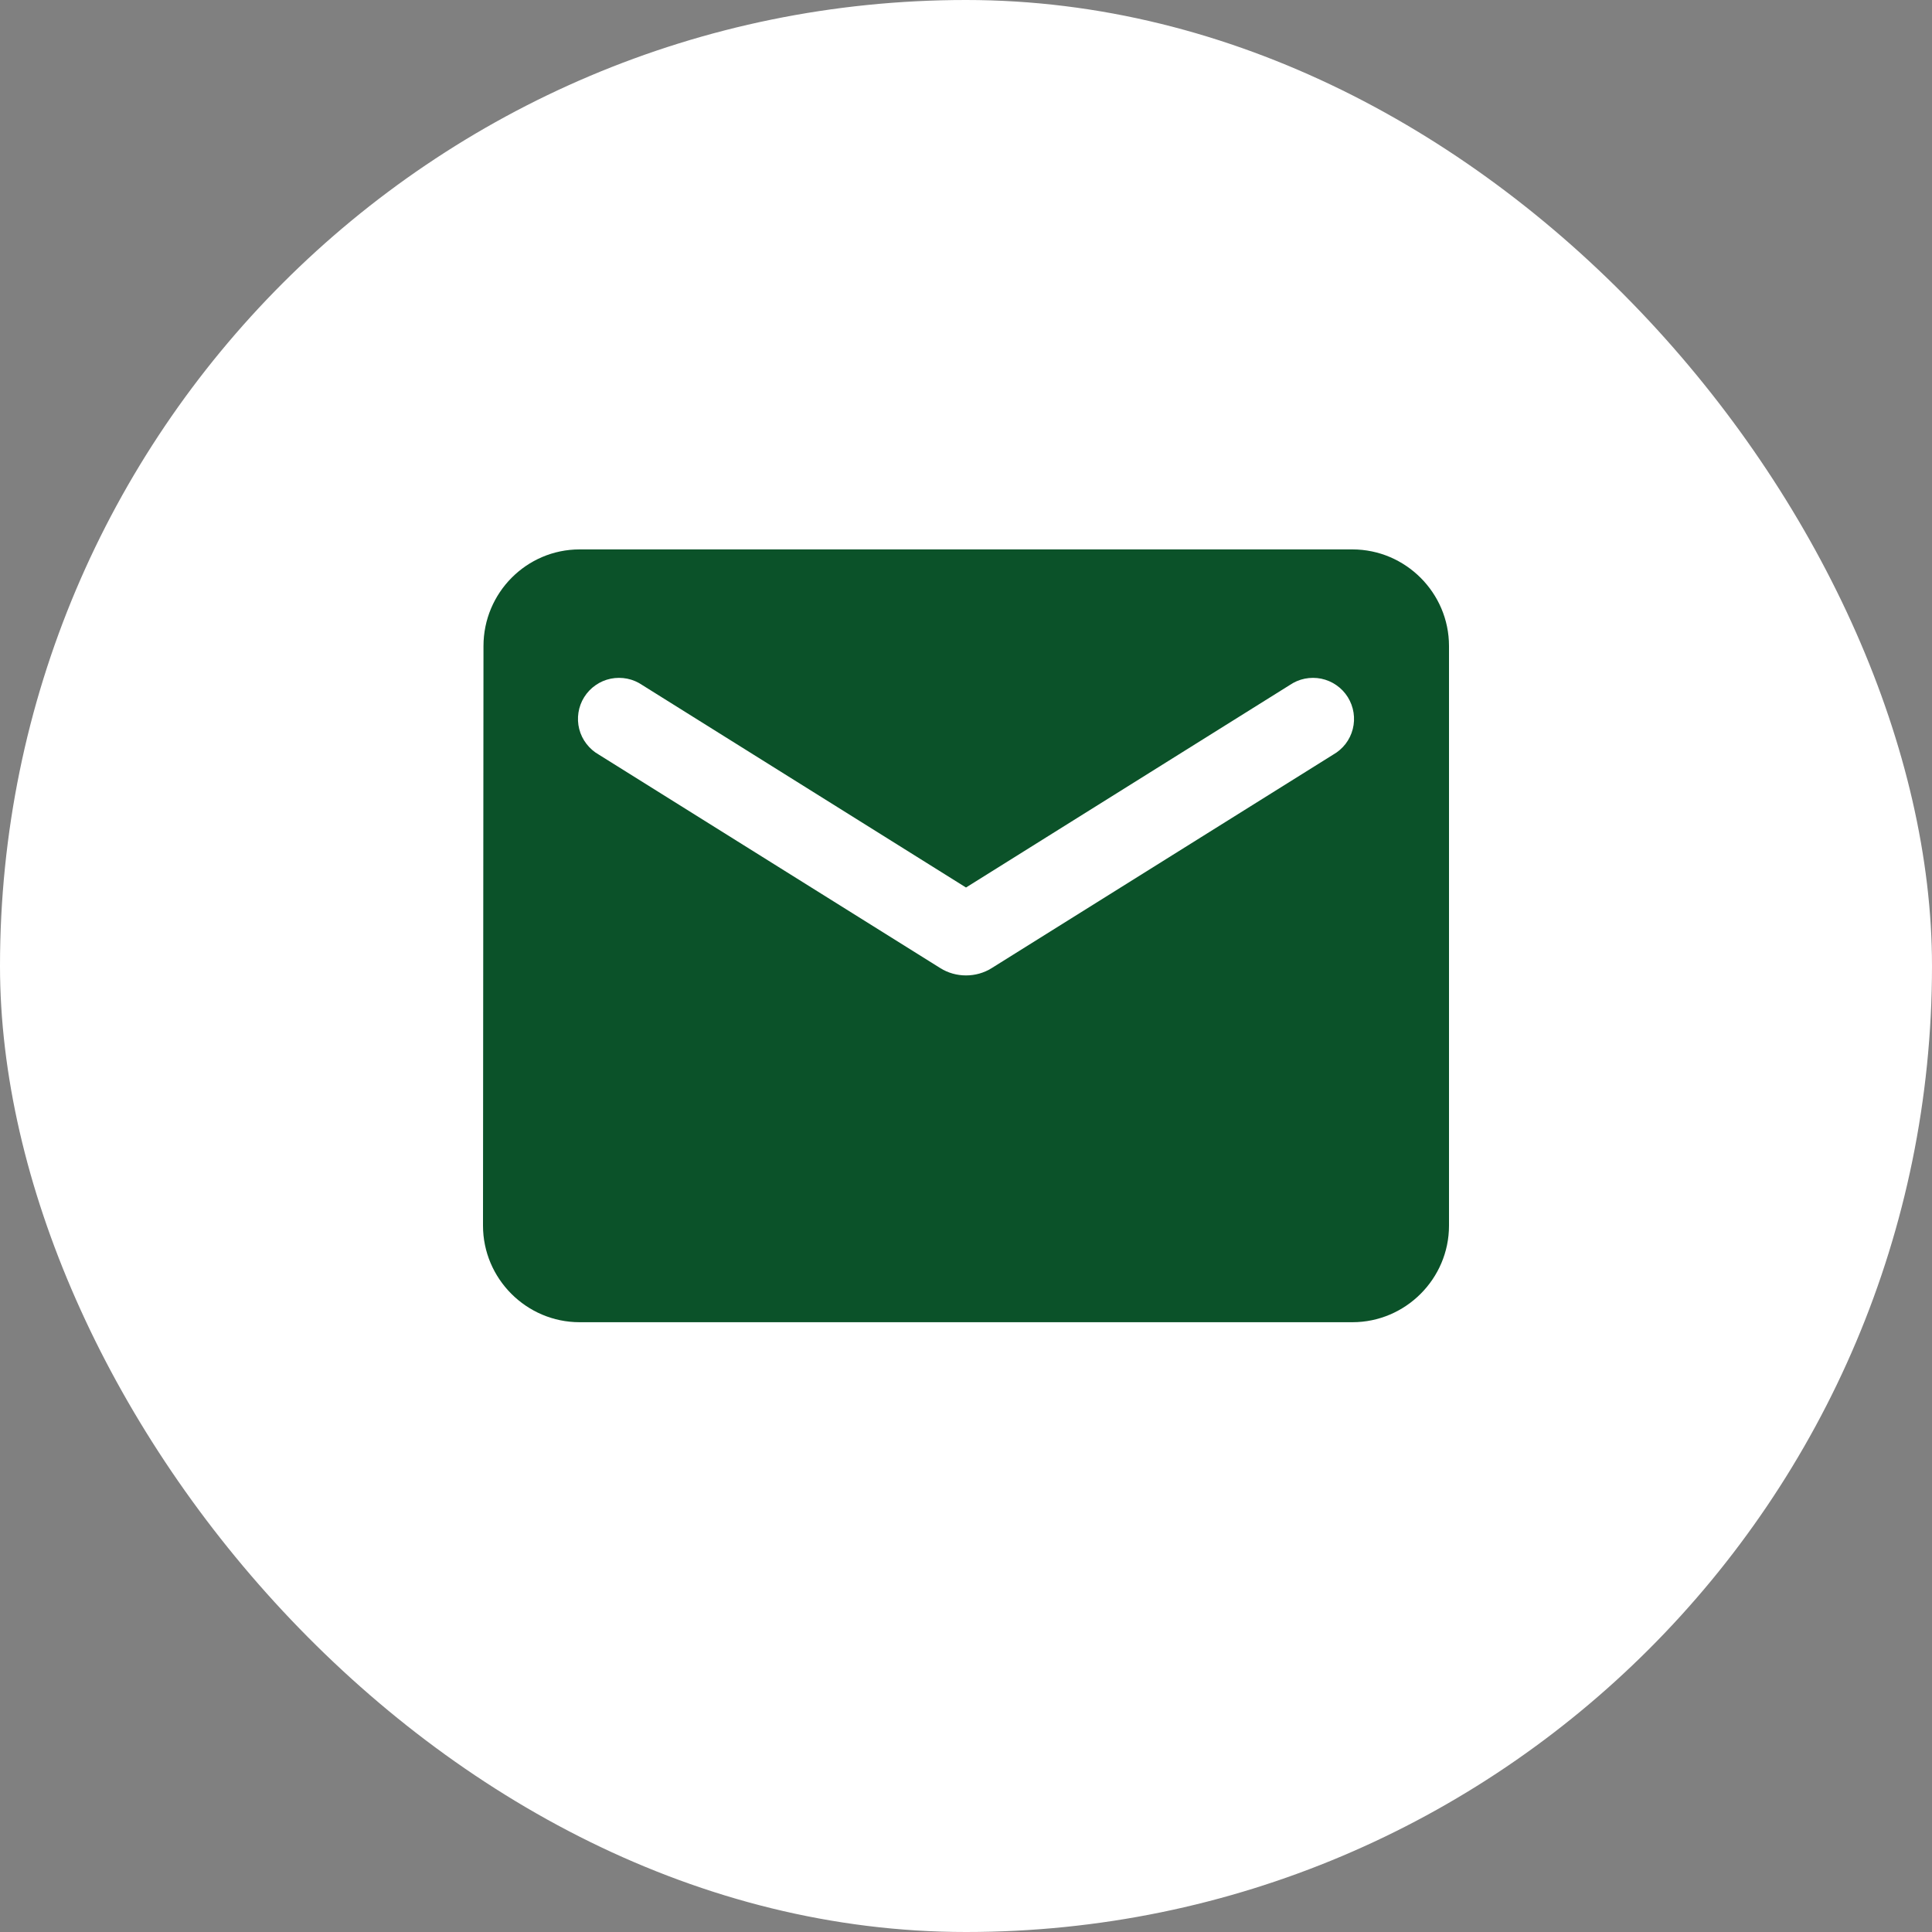
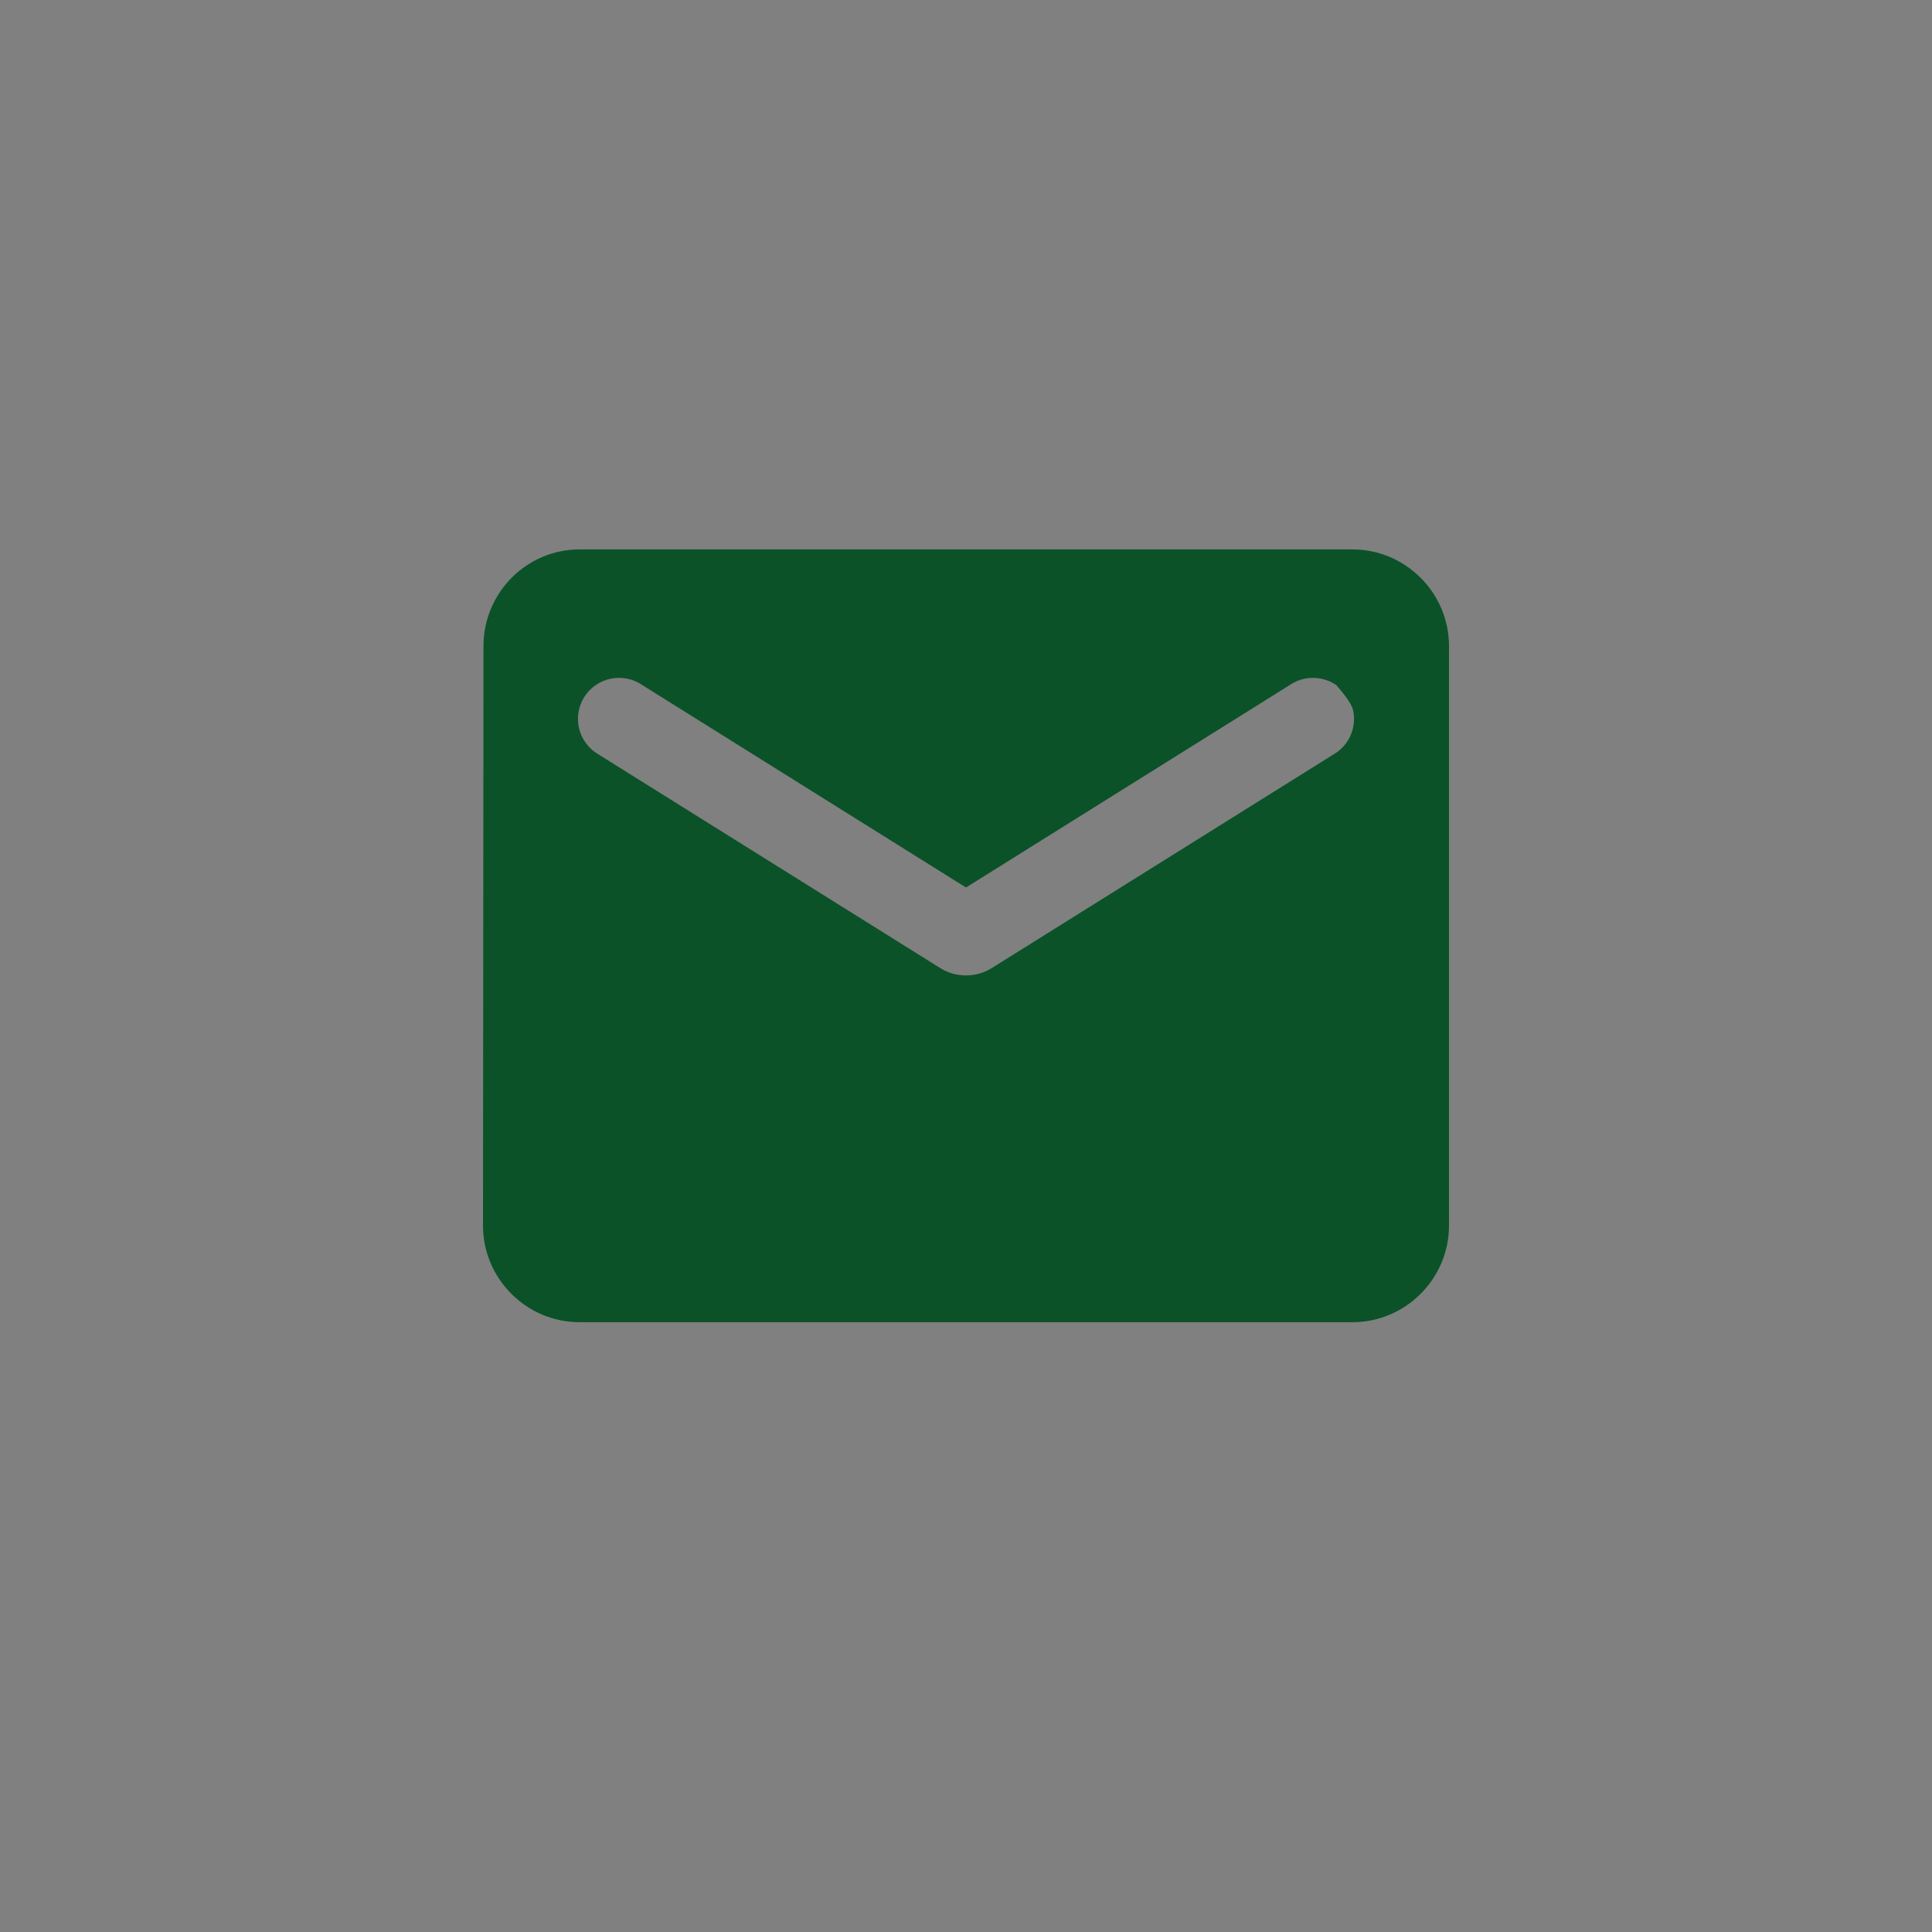
<svg xmlns="http://www.w3.org/2000/svg" width="32" height="32" viewBox="0 0 32 32" fill="none">
  <rect x="0" y="0" width="32" height="32" fill="#808080" stroke="none" />
-   <rect width="32" height="32" rx="16" fill="white" />
-   <path d="M22.4 9.1H9.6C8.72 9.1 8.008 9.82 8.008 10.7L8 20.3C8 21.18 8.72 21.9 9.6 21.9H22.4C23.28 21.9 24 21.18 24 20.3V10.7C24 9.82 23.28 9.1 22.4 9.1ZM22.08 12.5L16.424 16.036C16.168 16.196 15.832 16.196 15.576 16.036L9.92 12.5C9.84 12.455 9.77 12.394 9.714 12.321C9.657 12.248 9.617 12.165 9.594 12.076C9.571 11.986 9.567 11.894 9.581 11.803C9.595 11.712 9.627 11.625 9.676 11.547C9.725 11.469 9.789 11.401 9.865 11.349C9.94 11.296 10.025 11.26 10.116 11.241C10.206 11.223 10.299 11.223 10.389 11.241C10.479 11.259 10.564 11.296 10.64 11.348L16 14.7L21.36 11.348C21.436 11.296 21.521 11.259 21.611 11.241C21.701 11.223 21.794 11.223 21.884 11.241C21.974 11.26 22.06 11.296 22.135 11.349C22.211 11.401 22.275 11.469 22.324 11.547C22.372 11.625 22.405 11.712 22.419 11.803C22.433 11.894 22.429 11.986 22.406 12.076C22.383 12.165 22.343 12.248 22.287 12.321C22.23 12.394 22.16 12.455 22.08 12.5Z" fill="#0B5229" />
+   <path d="M22.4 9.1H9.6C8.72 9.1 8.008 9.82 8.008 10.7L8 20.3C8 21.18 8.72 21.9 9.6 21.9H22.4C23.28 21.9 24 21.18 24 20.3V10.7C24 9.82 23.28 9.1 22.4 9.1ZM22.08 12.5L16.424 16.036C16.168 16.196 15.832 16.196 15.576 16.036L9.92 12.5C9.84 12.455 9.77 12.394 9.714 12.321C9.657 12.248 9.617 12.165 9.594 12.076C9.571 11.986 9.567 11.894 9.581 11.803C9.595 11.712 9.627 11.625 9.676 11.547C9.725 11.469 9.789 11.401 9.865 11.349C9.94 11.296 10.025 11.26 10.116 11.241C10.206 11.223 10.299 11.223 10.389 11.241C10.479 11.259 10.564 11.296 10.64 11.348L16 14.7L21.36 11.348C21.436 11.296 21.521 11.259 21.611 11.241C21.701 11.223 21.794 11.223 21.884 11.241C21.974 11.26 22.06 11.296 22.135 11.349C22.372 11.625 22.405 11.712 22.419 11.803C22.433 11.894 22.429 11.986 22.406 12.076C22.383 12.165 22.343 12.248 22.287 12.321C22.23 12.394 22.16 12.455 22.08 12.5Z" fill="#0B5229" />
</svg>